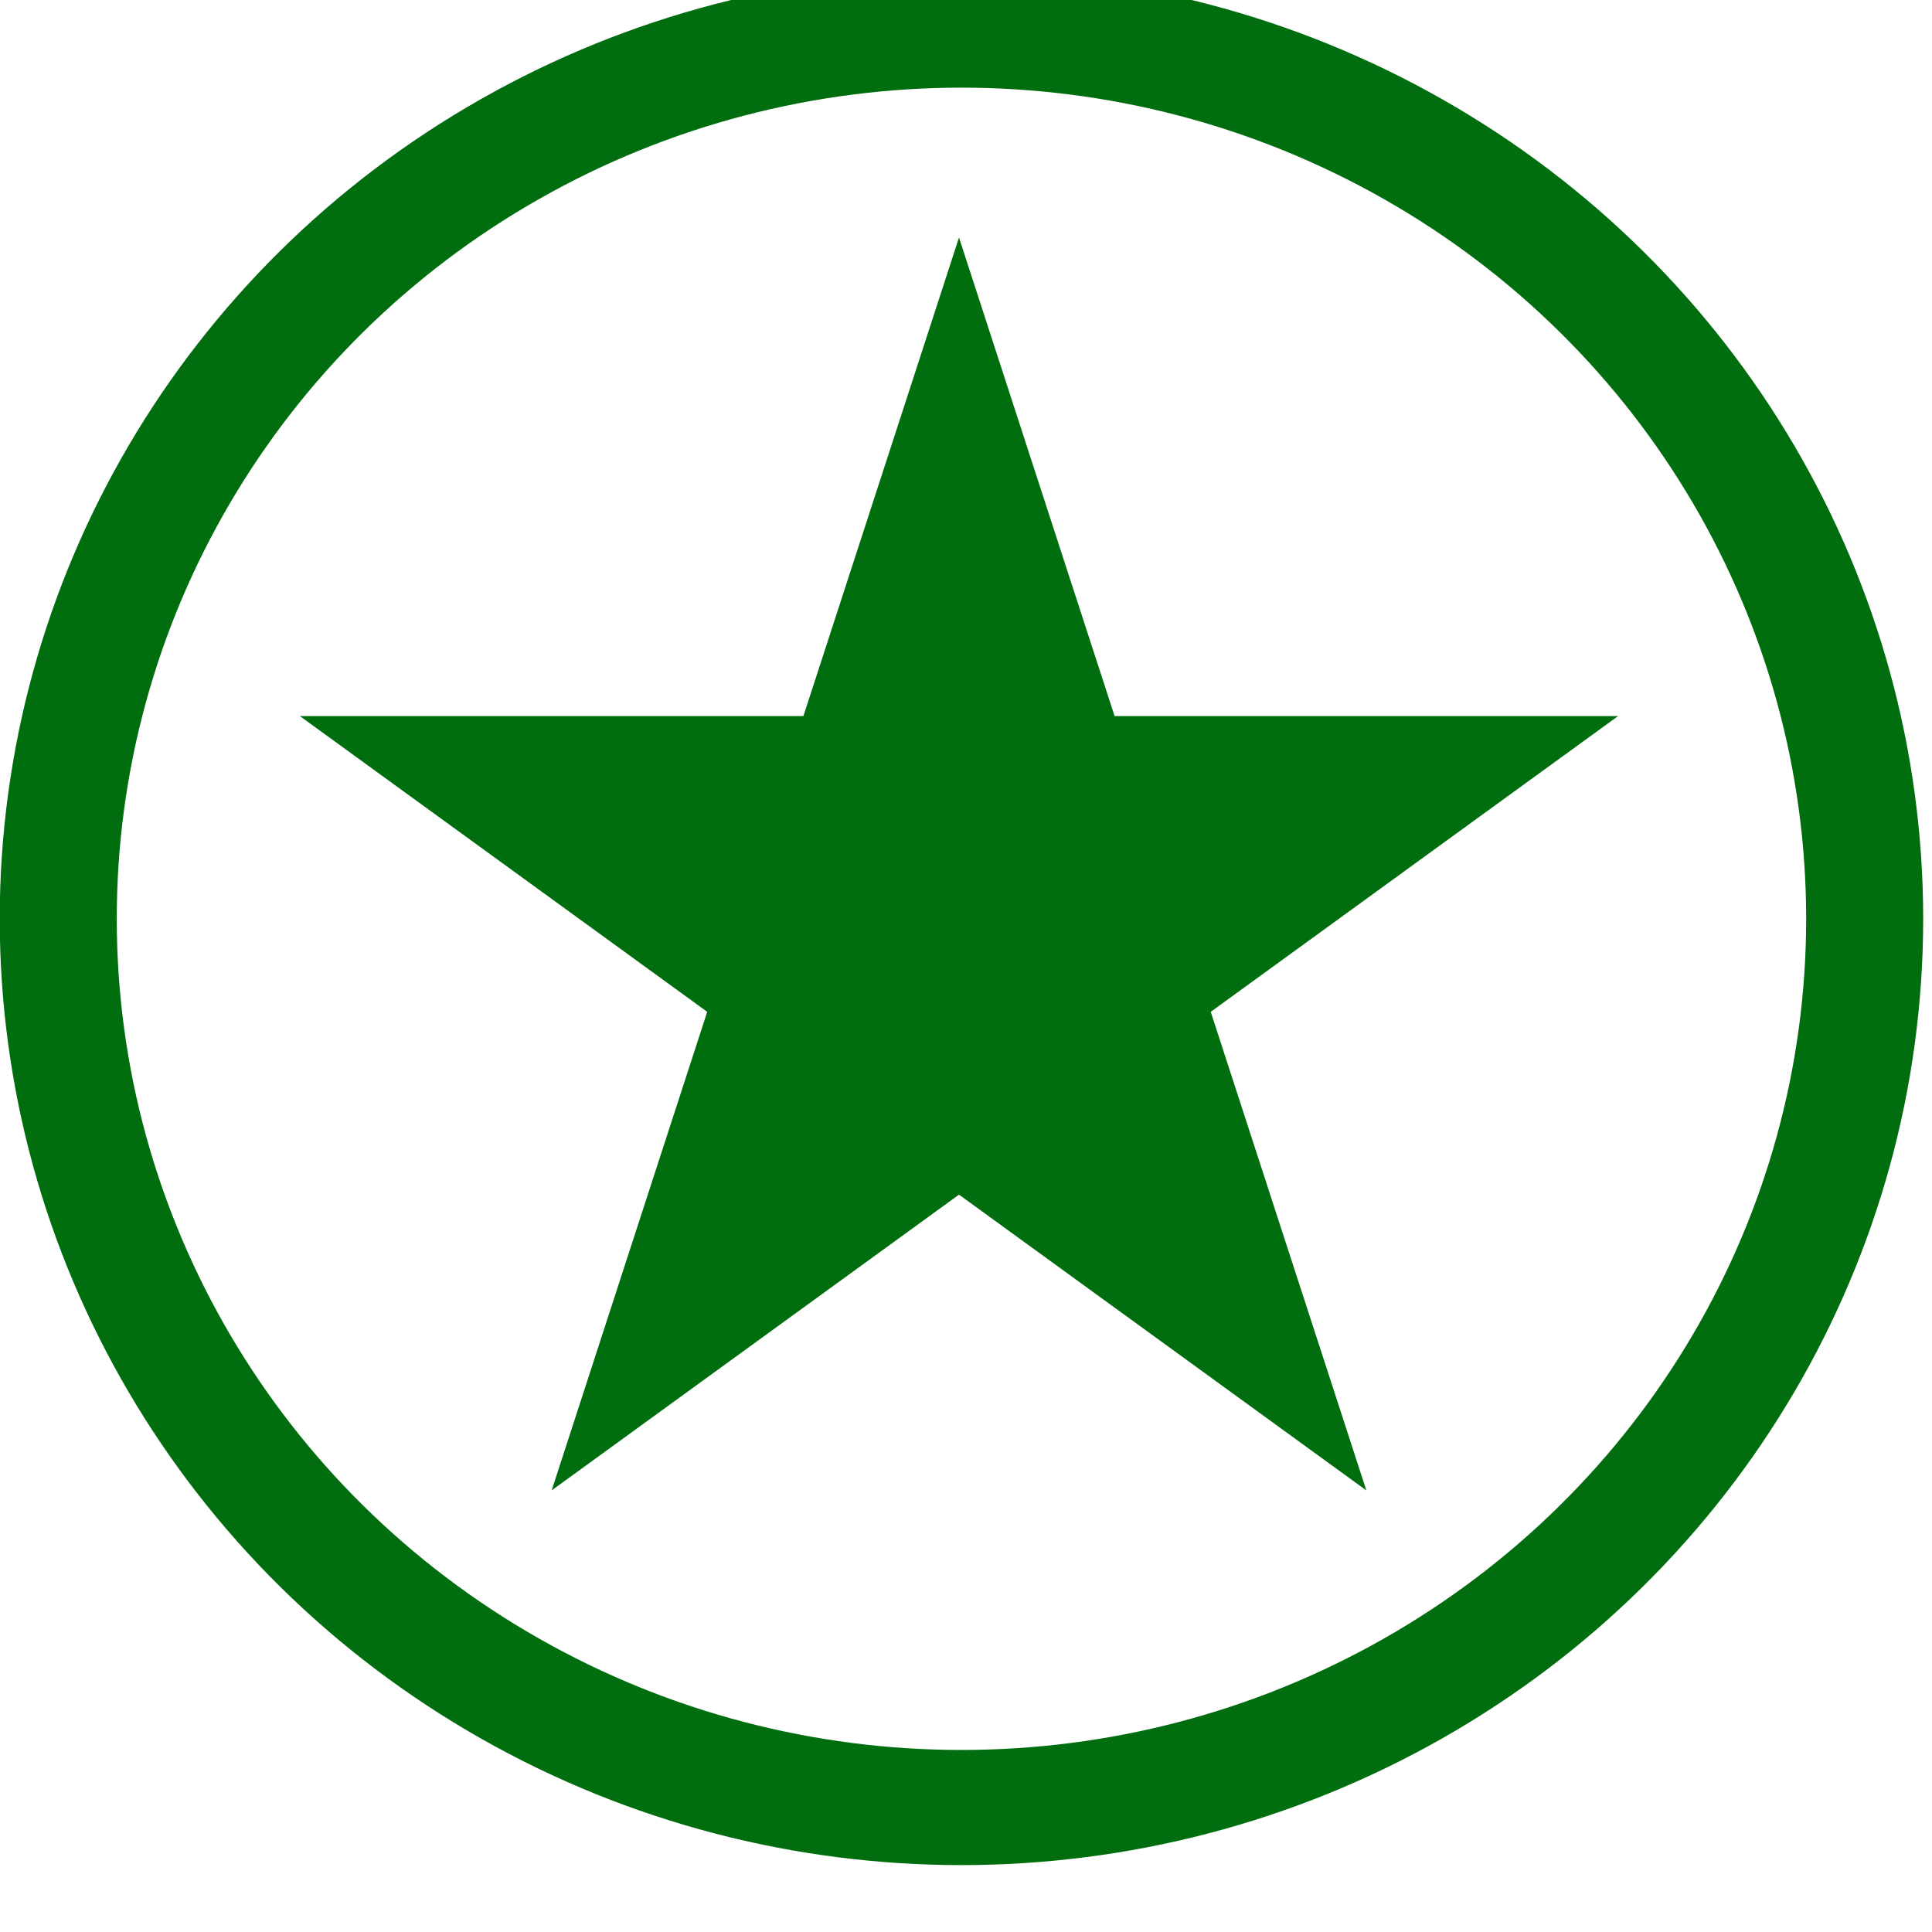
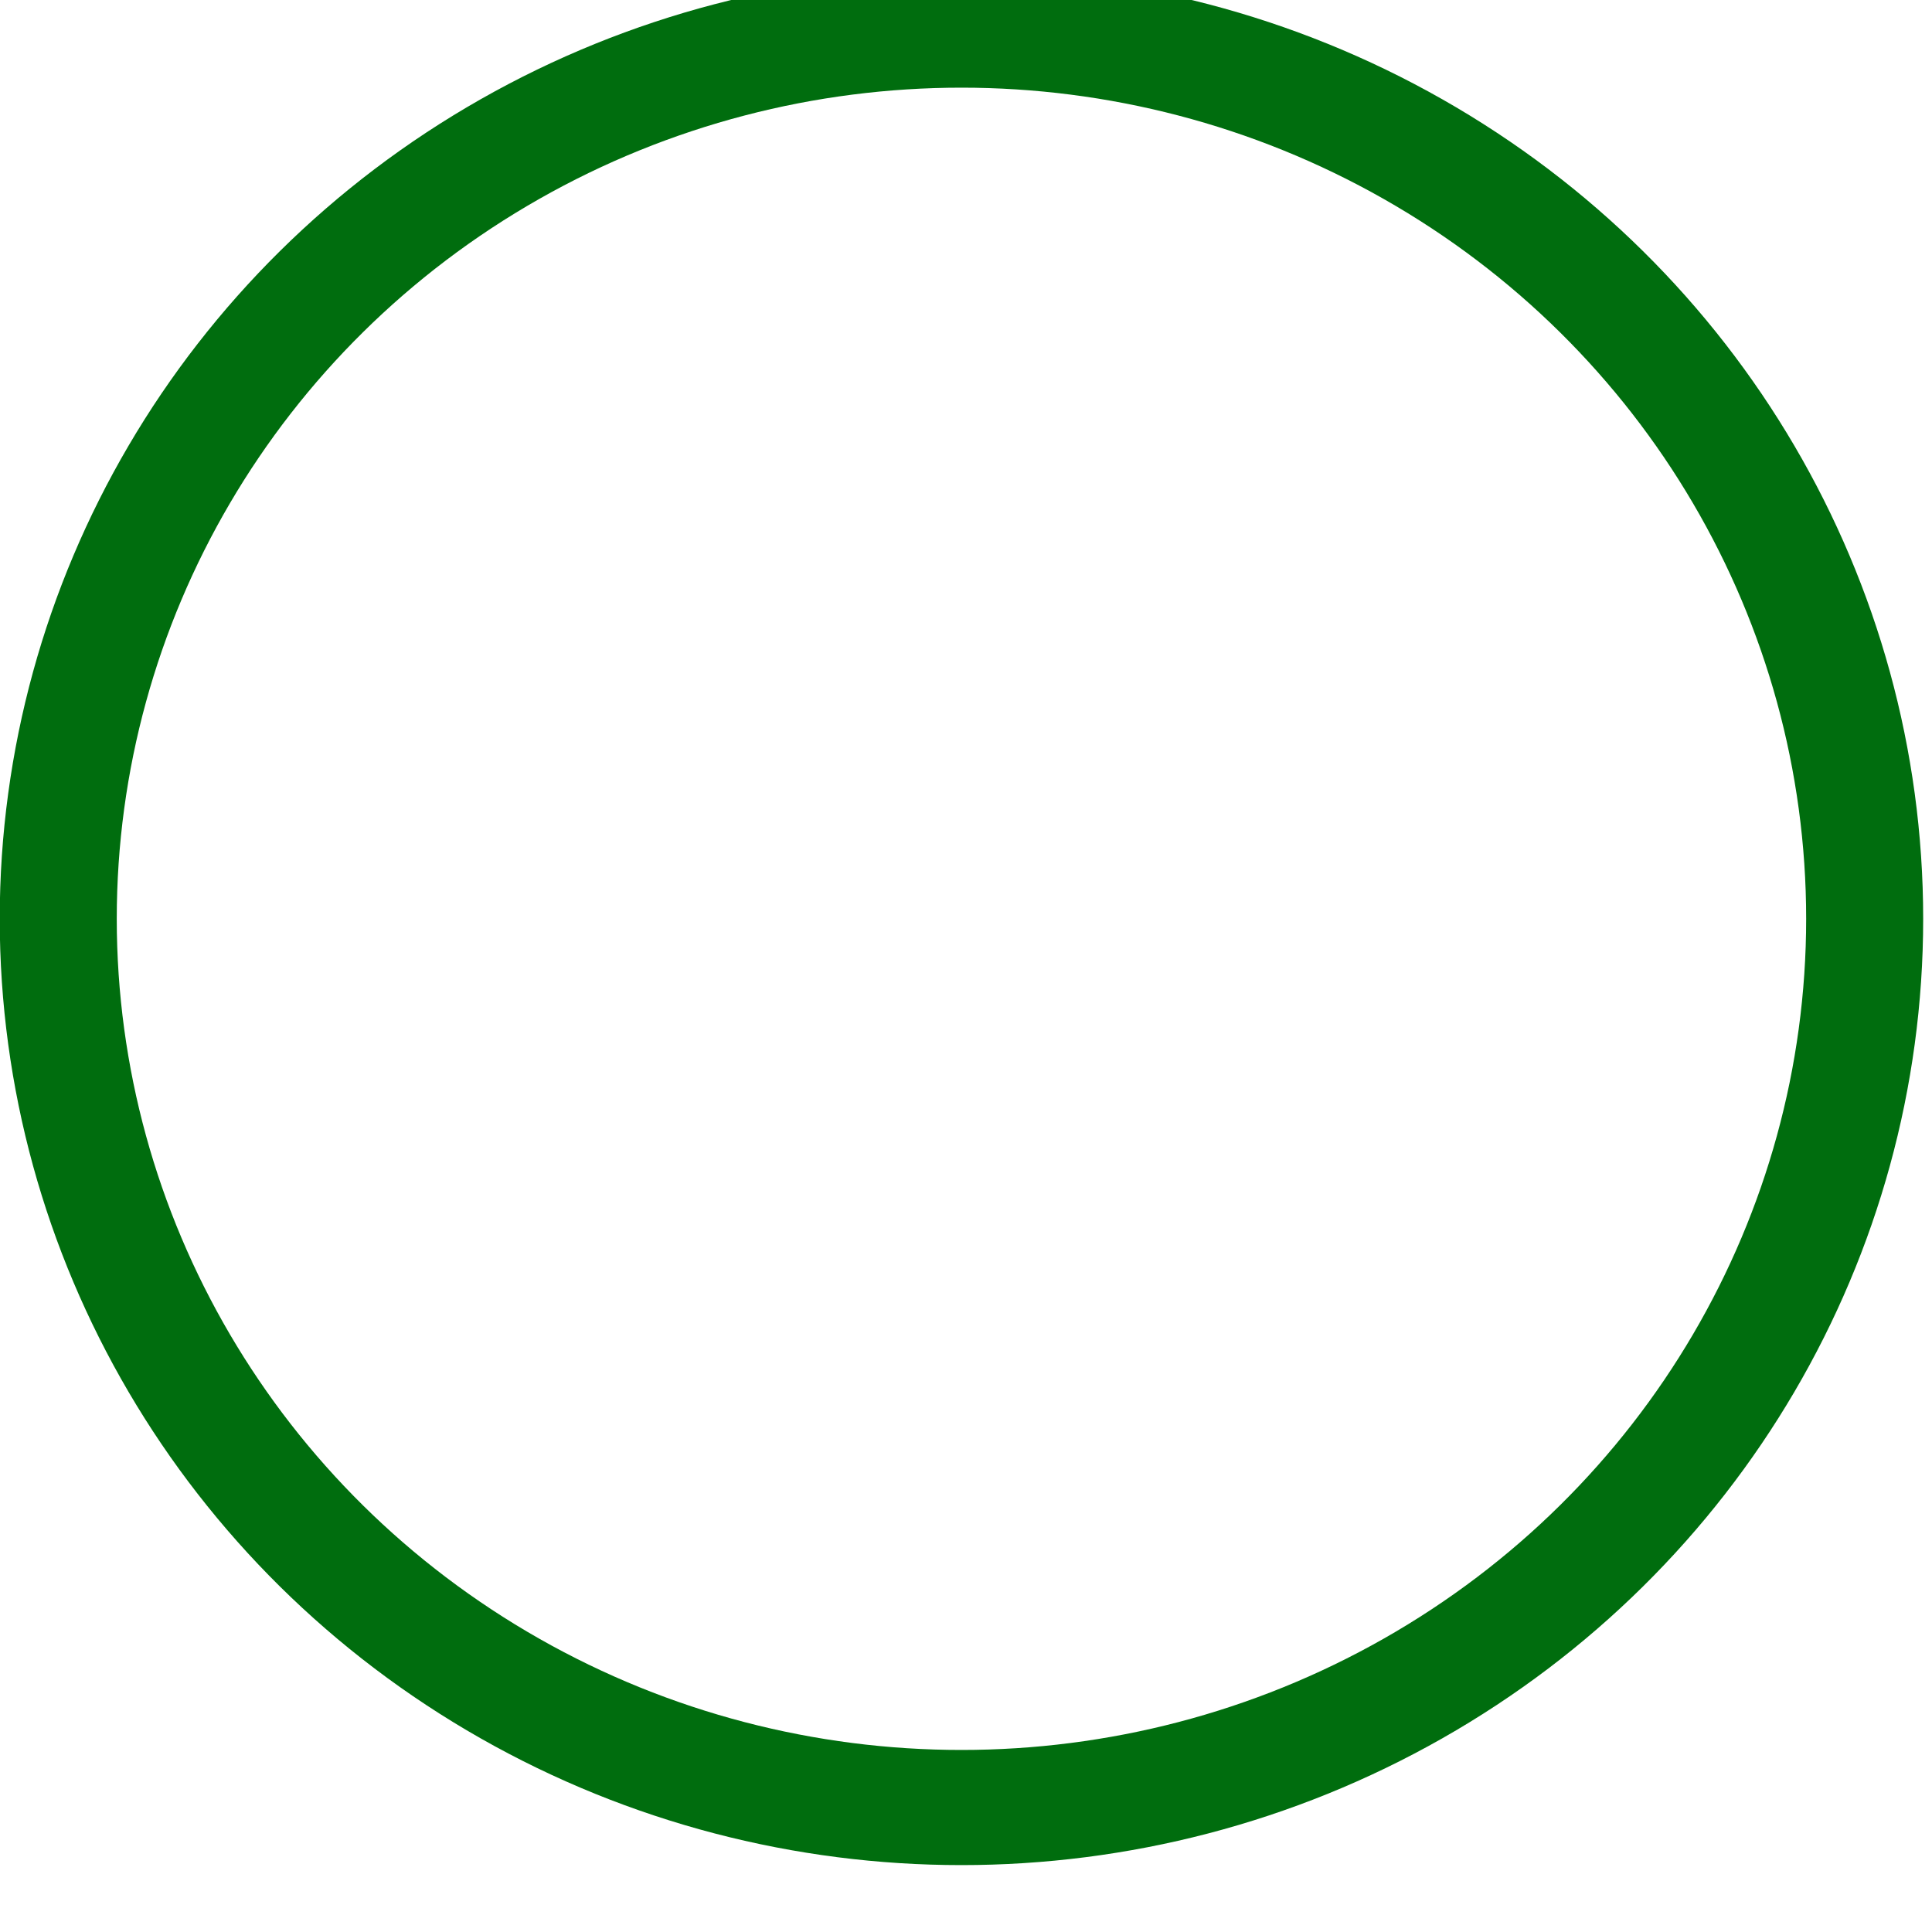
<svg xmlns="http://www.w3.org/2000/svg" width="100%" height="100%" viewBox="0 0 46 46" version="1.1" xml:space="preserve" style="fill-rule:evenodd;clip-rule:evenodd;stroke-linecap:round;stroke-linejoin:round;stroke-miterlimit:1.5;">
  <g transform="matrix(1,0,0,1,-232.673,-2115.57)">
    <g transform="matrix(1,0,0,1,0,1628)">
      <g transform="matrix(0.935,0,0,0.92,210.453,-1619.36)">
        <circle cx="48.248" cy="2313.92" r="23" style="fill:none;stroke:rgb(0,109,14);stroke-width:2.98px;" />
      </g>
      <g transform="matrix(0.994,0,0,0.996,-10.01,-1624.44)">
-         <path d="M267.119,2126.17L270.846,2137.61L282.906,2137.61L273.149,2144.68L276.876,2156.12L267.119,2149.05L257.362,2156.12L261.088,2144.68L251.331,2137.61L263.392,2137.61L267.119,2126.17Z" style="fill:rgb(0,109,14);" />
-       </g>
+         </g>
    </g>
  </g>
</svg>